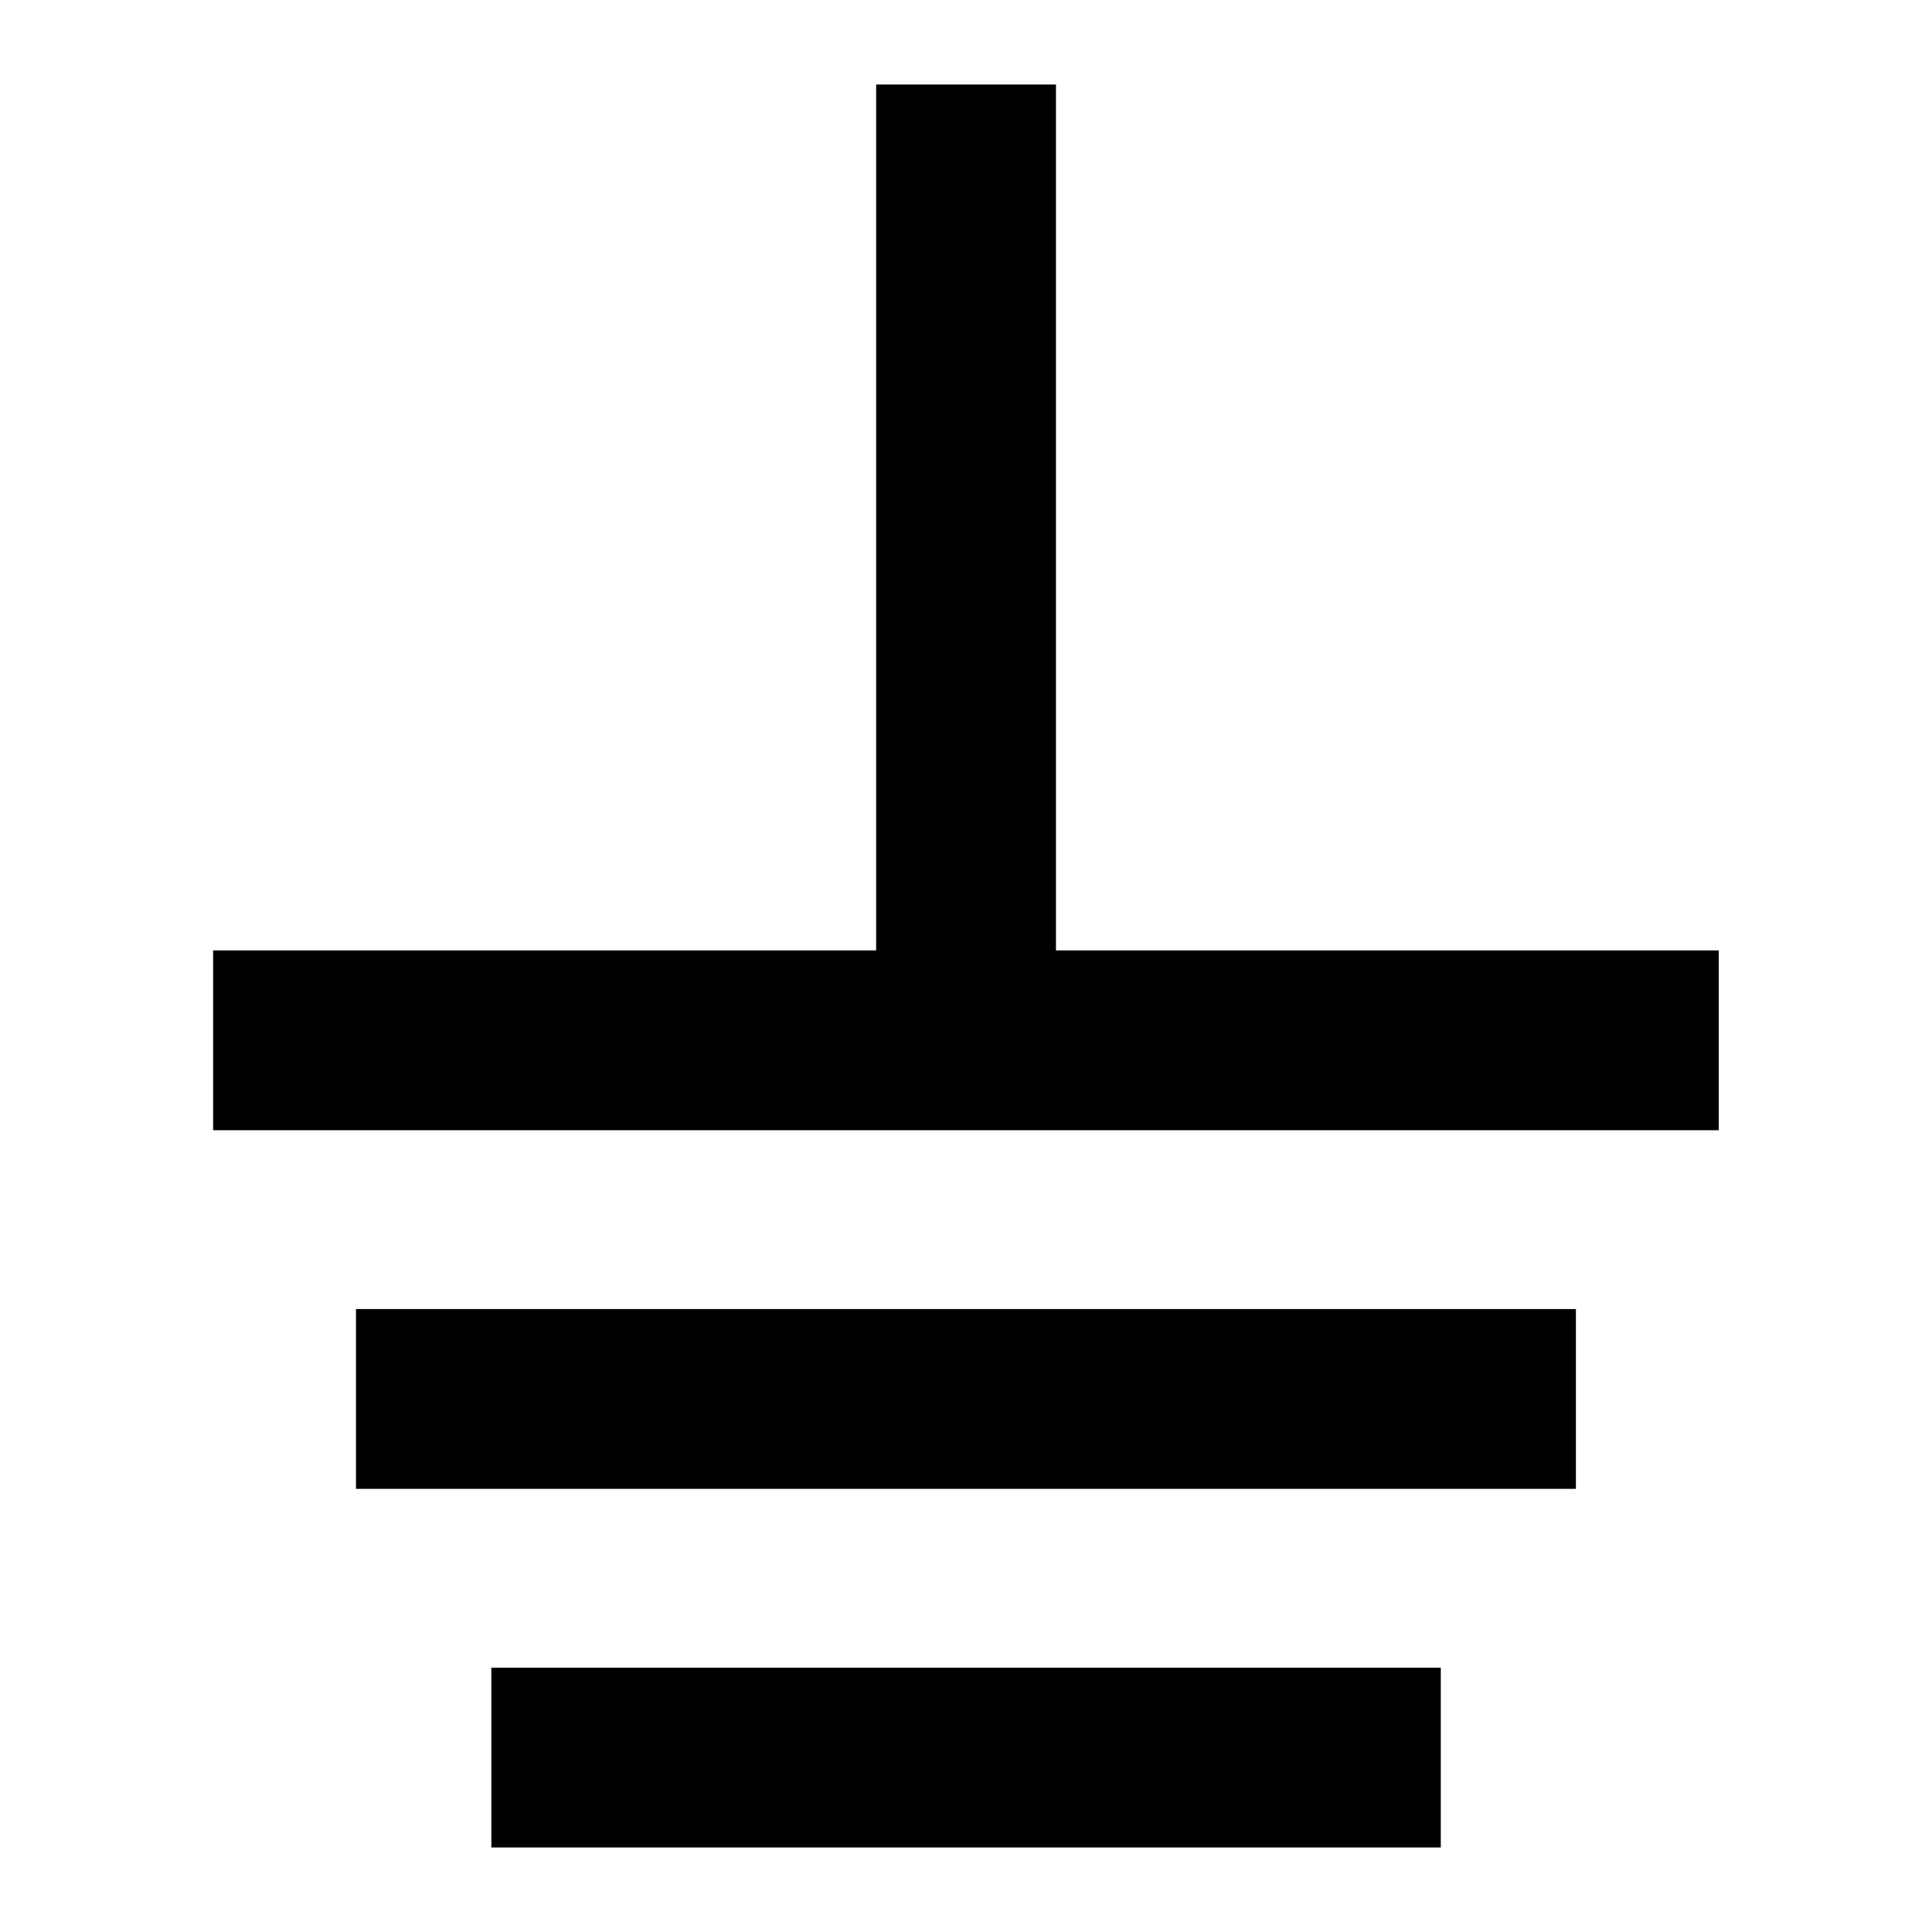
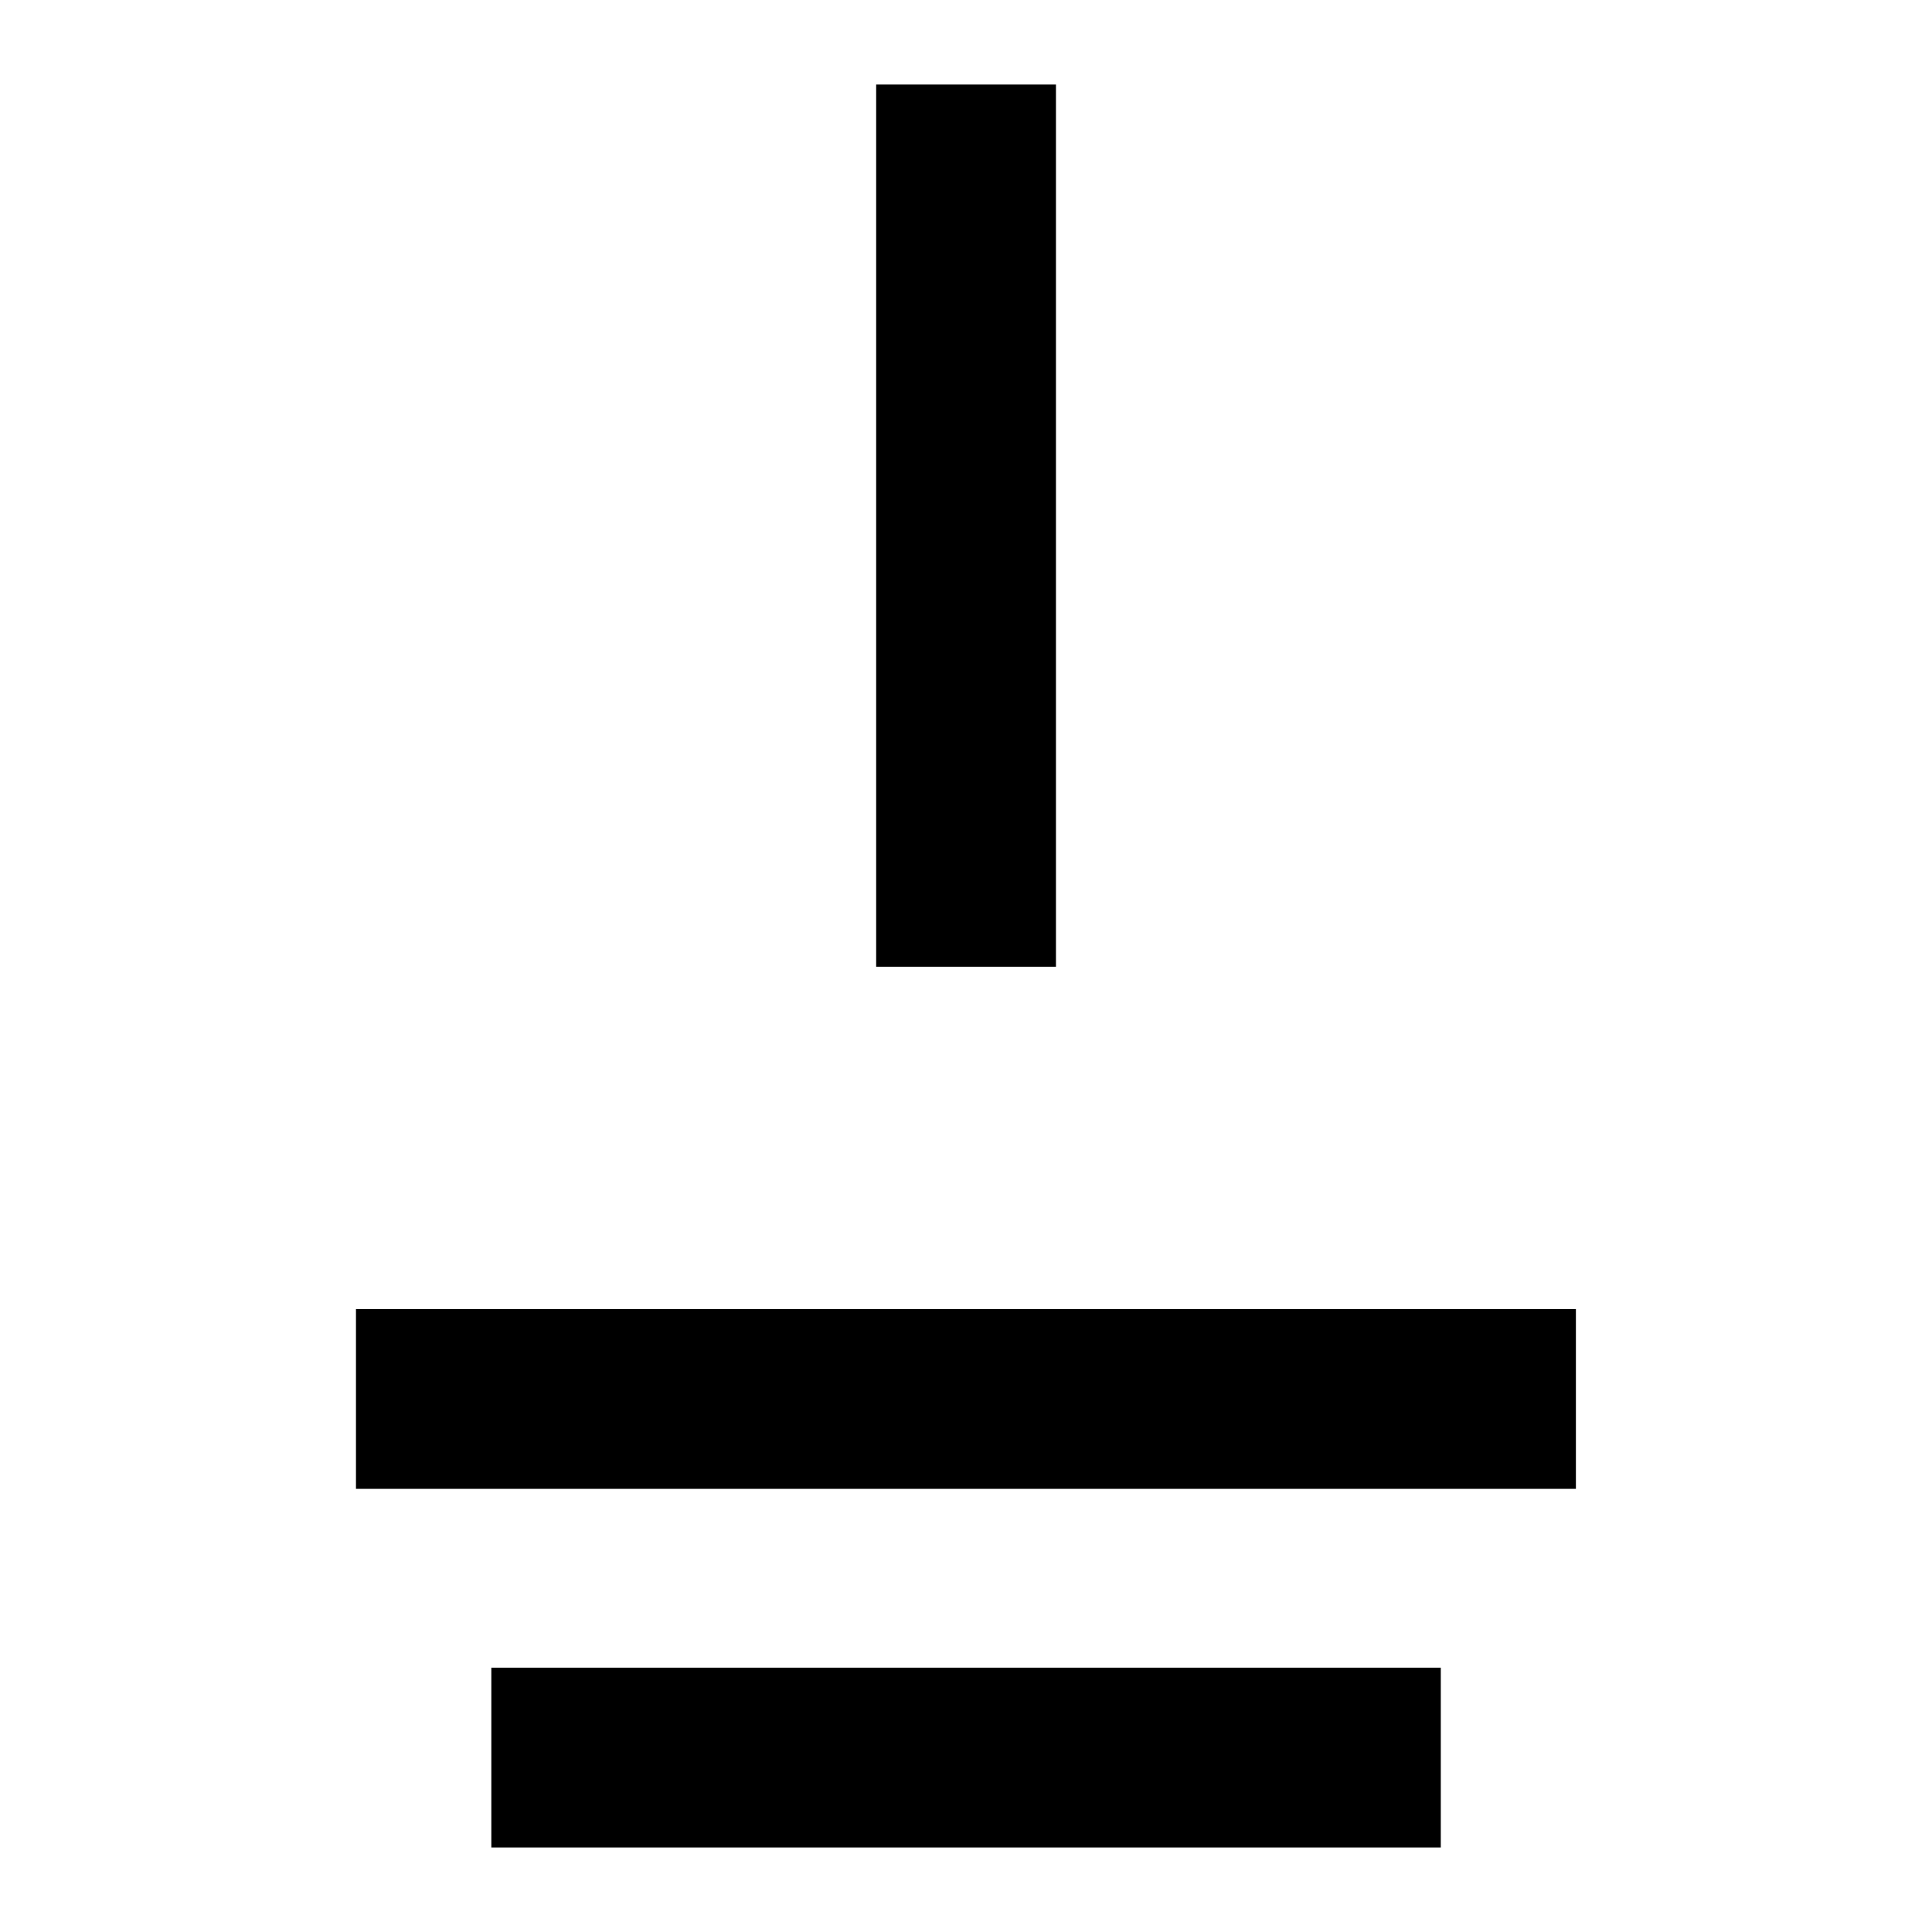
<svg xmlns="http://www.w3.org/2000/svg" viewBox="0 0 160 160" version="1.1" id="Layer_2">
-   <rect height="2.18" width="0" y="149.04" x="113.24" />
  <rect height="73.06" width="14.89" y="7" x="72.56" />
-   <rect height="14.89" width="124.69" y="78.71" x="17.65" />
  <rect height="14.89" width="101.03" y="108.41" x="29.48" />
  <rect height="14.89" width="78.63" y="138.11" x="40.69" />
</svg>